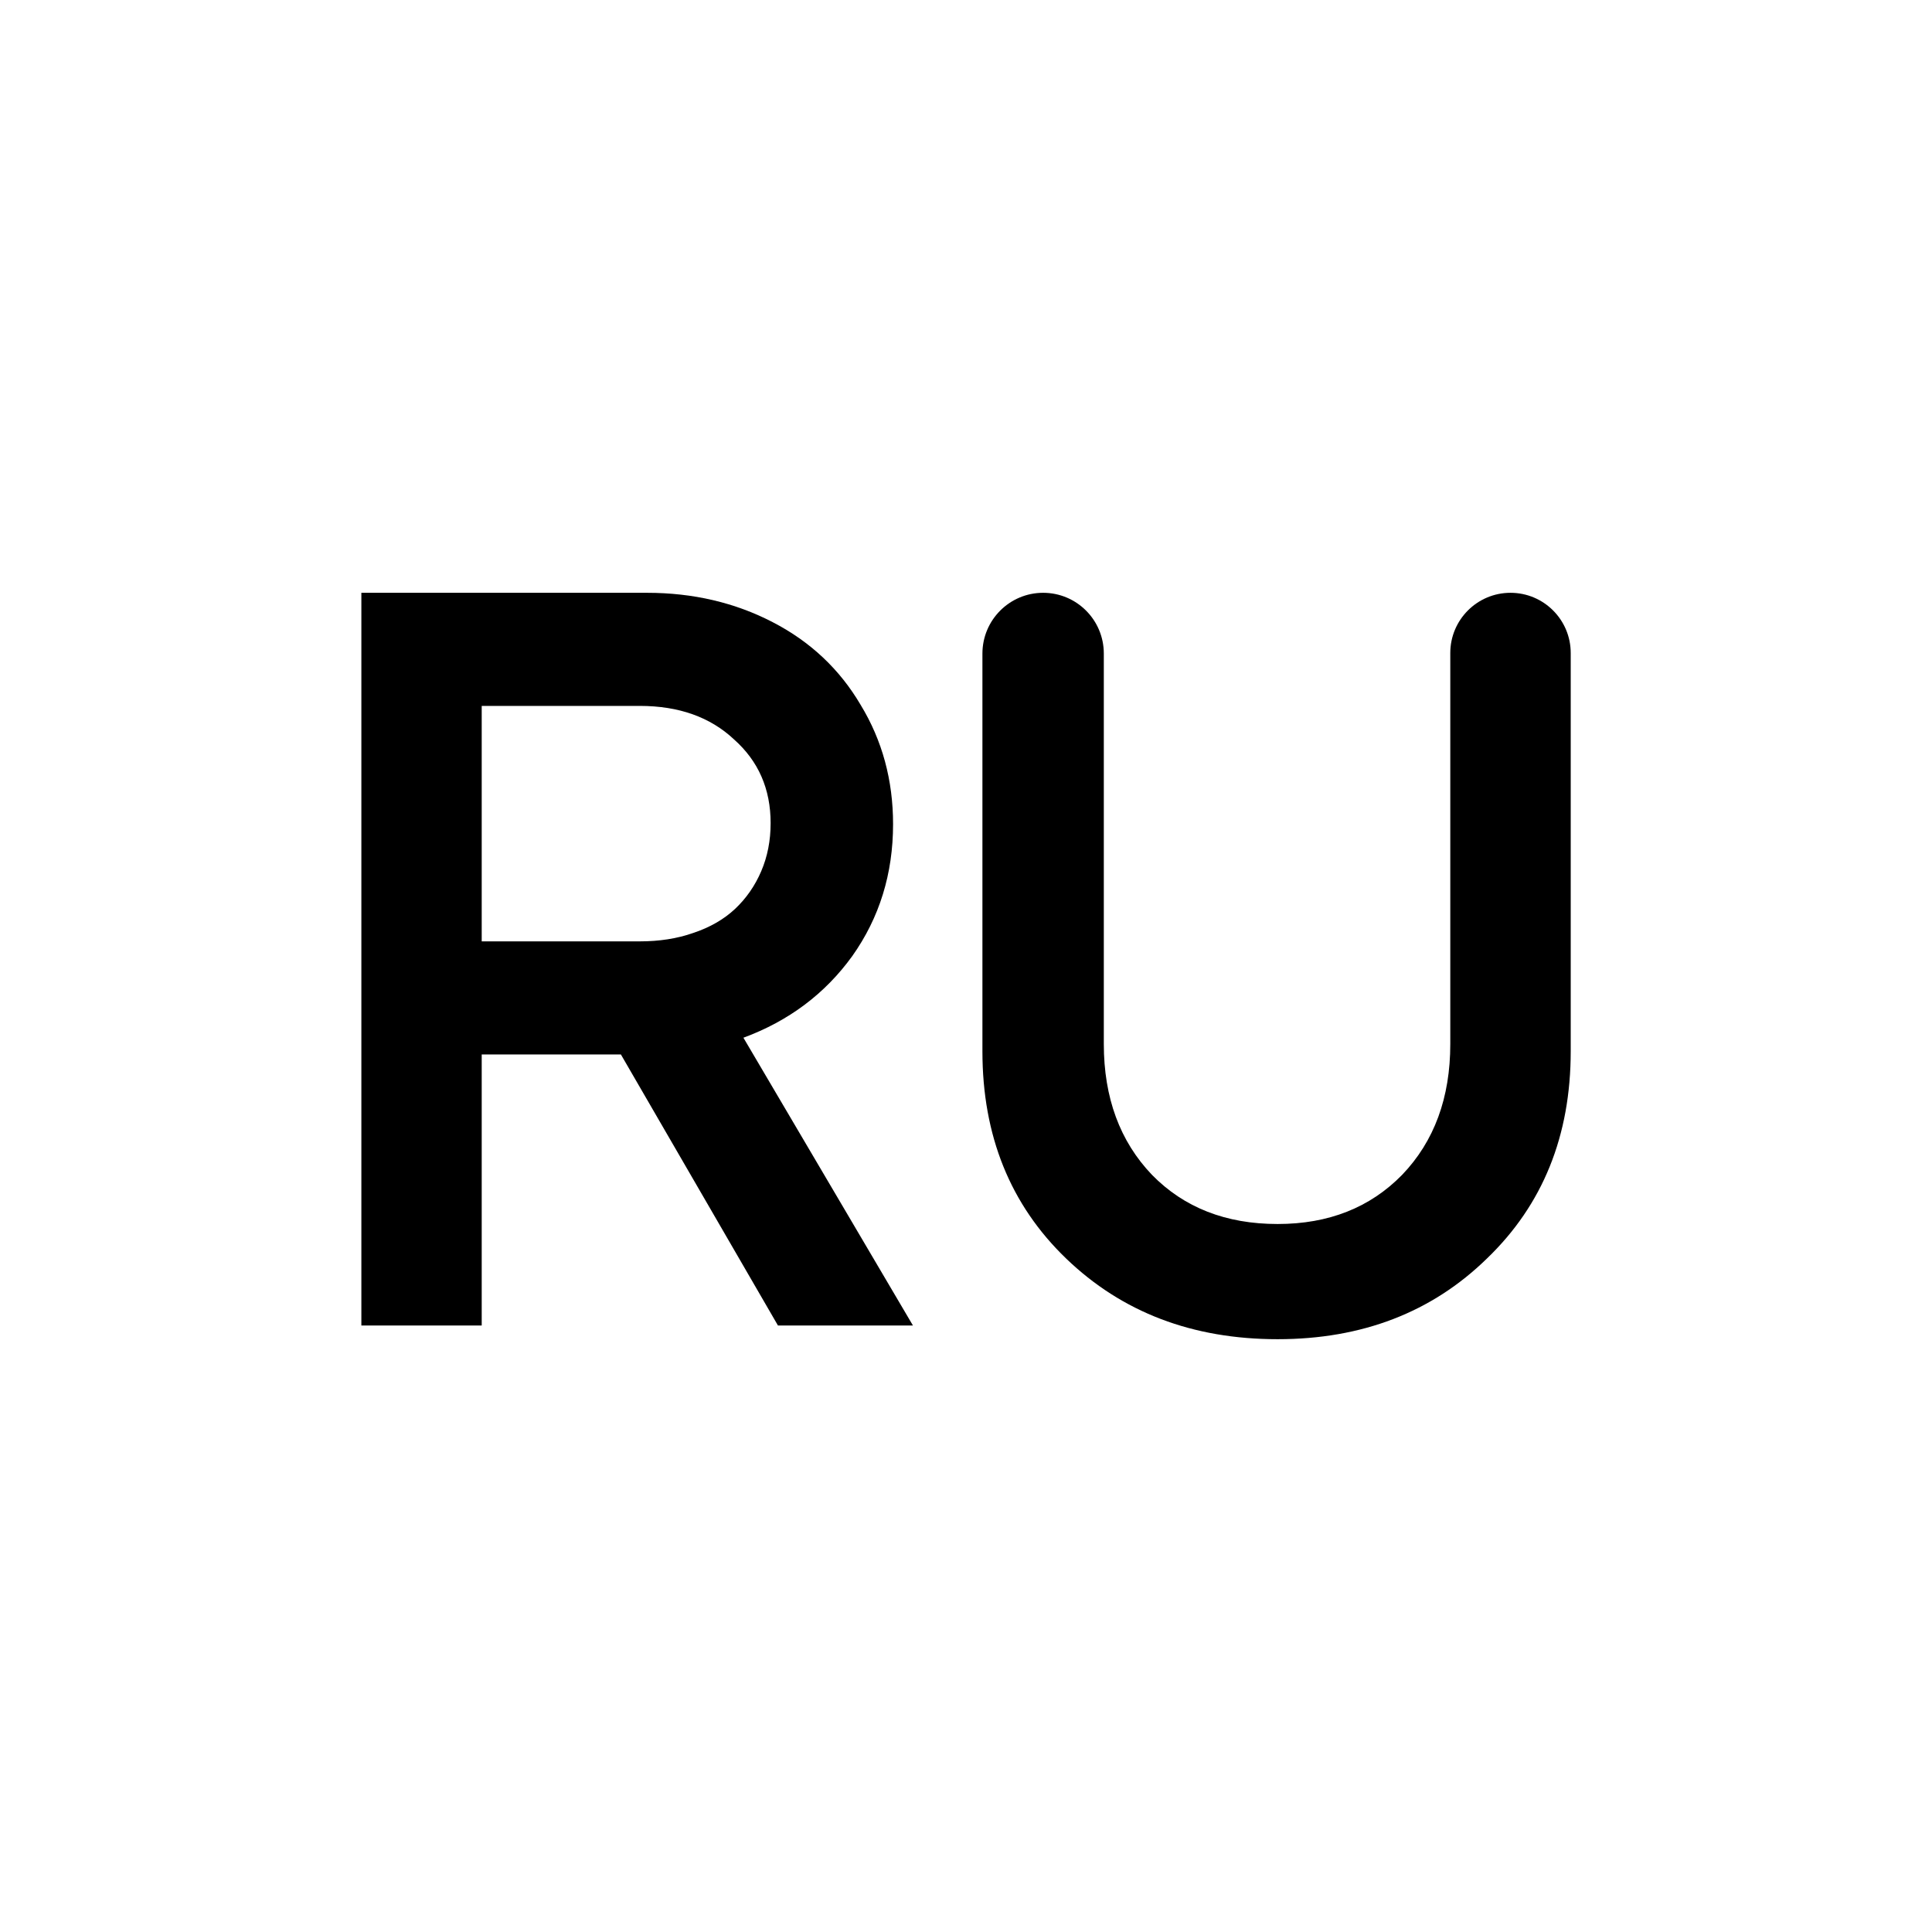
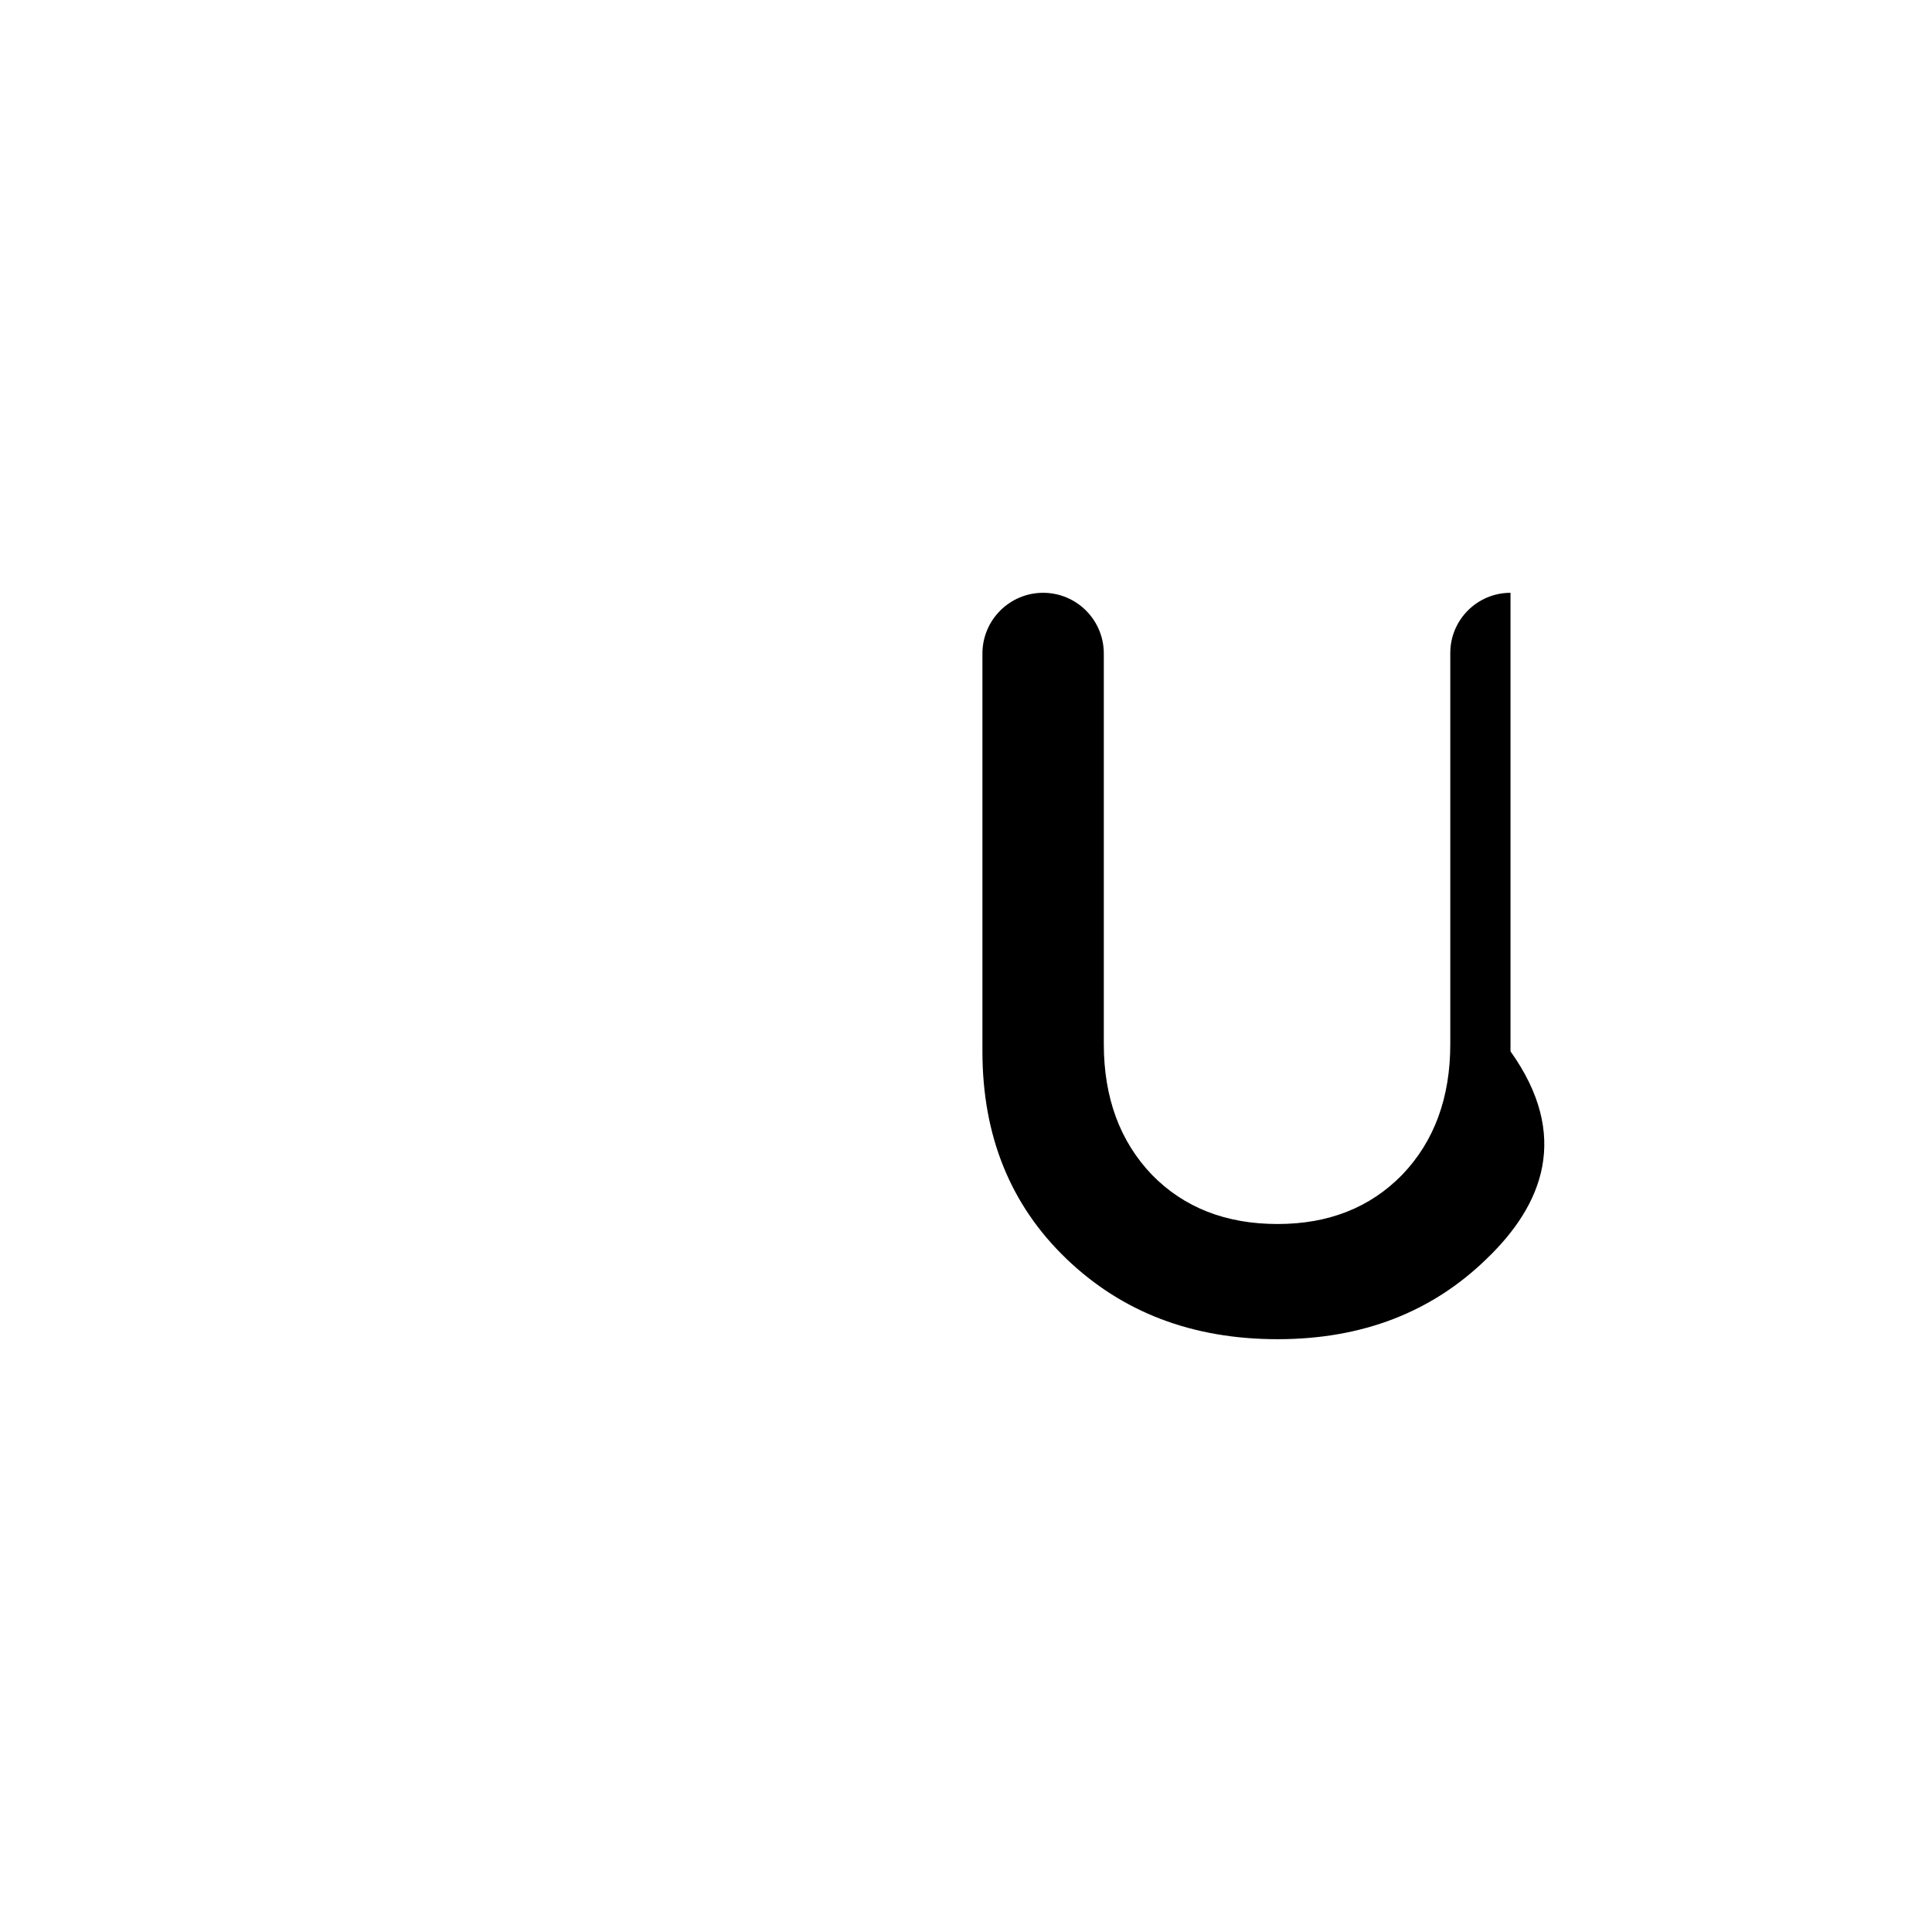
<svg xmlns="http://www.w3.org/2000/svg" width="24" height="24" viewBox="0 0 24 24" fill="none">
-   <path d="M15.871 16.636C14.813 16.636 13.938 16.302 13.244 15.634C12.551 14.967 12.204 14.109 12.204 13.06V8.119C12.204 7.702 12.542 7.364 12.958 7.364C13.375 7.364 13.712 7.702 13.712 8.119V12.969C13.712 13.636 13.912 14.178 14.31 14.594C14.709 15.002 15.229 15.205 15.871 15.205C16.504 15.205 17.019 15.002 17.418 14.594C17.817 14.178 18.016 13.636 18.016 12.969V8.112C18.016 7.699 18.351 7.364 18.764 7.364C19.177 7.364 19.512 7.699 19.512 8.112V13.06C19.512 14.109 19.165 14.967 18.471 15.634C17.787 16.302 16.92 16.636 15.871 16.636Z" fill="black" />
-   <path d="M9.664 16.466L7.713 13.099H5.984V16.466H4.489V7.364H8.038C8.61 7.364 9.131 7.486 9.599 7.729C10.067 7.971 10.431 8.314 10.691 8.756C10.96 9.198 11.094 9.692 11.094 10.238C11.094 10.854 10.925 11.4 10.587 11.877C10.249 12.345 9.798 12.683 9.235 12.891L11.341 16.466H9.664ZM5.984 8.769V11.694H7.947C8.19 11.694 8.411 11.66 8.61 11.59C8.818 11.521 8.992 11.421 9.131 11.291C9.269 11.161 9.378 11.005 9.456 10.823C9.534 10.641 9.573 10.442 9.573 10.225C9.573 9.8 9.421 9.454 9.118 9.185C8.823 8.908 8.433 8.769 7.947 8.769H5.984Z" fill="black" />
+   <path d="M15.871 16.636C14.813 16.636 13.938 16.302 13.244 15.634C12.551 14.967 12.204 14.109 12.204 13.06V8.119C12.204 7.702 12.542 7.364 12.958 7.364C13.375 7.364 13.712 7.702 13.712 8.119V12.969C13.712 13.636 13.912 14.178 14.31 14.594C14.709 15.002 15.229 15.205 15.871 15.205C16.504 15.205 17.019 15.002 17.418 14.594C17.817 14.178 18.016 13.636 18.016 12.969V8.112C18.016 7.699 18.351 7.364 18.764 7.364V13.06C19.512 14.109 19.165 14.967 18.471 15.634C17.787 16.302 16.92 16.636 15.871 16.636Z" fill="black" />
</svg>